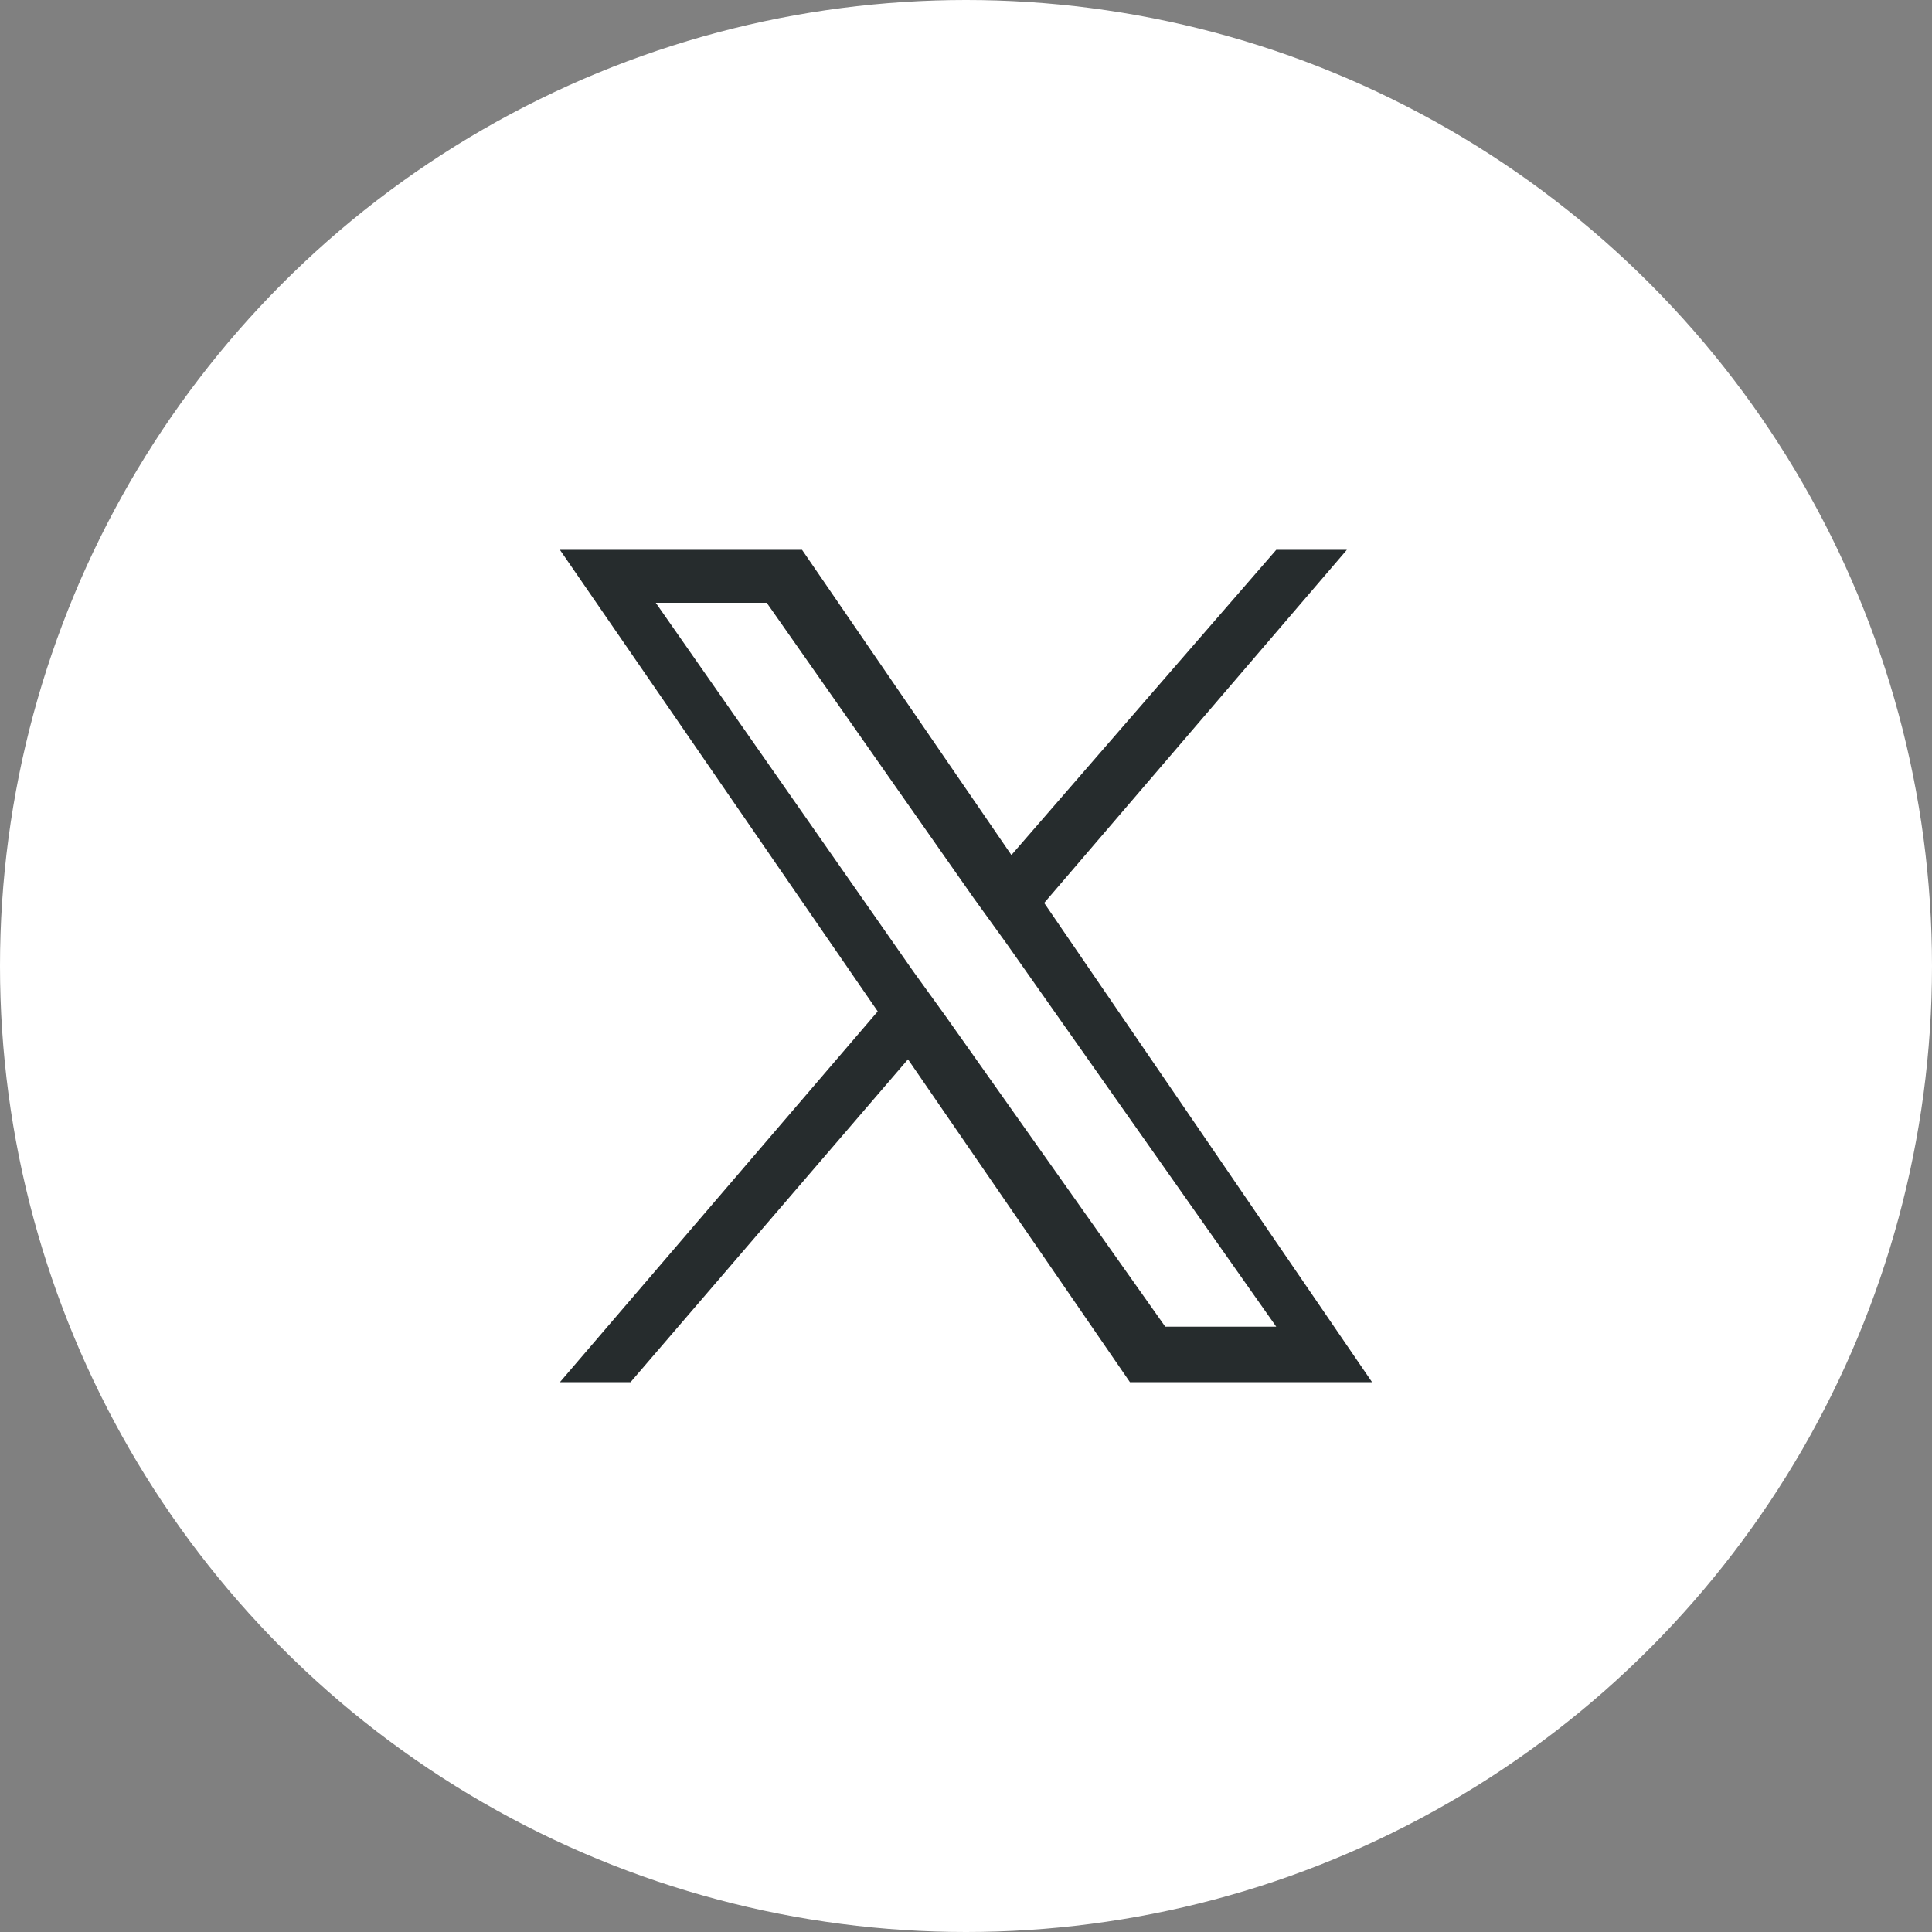
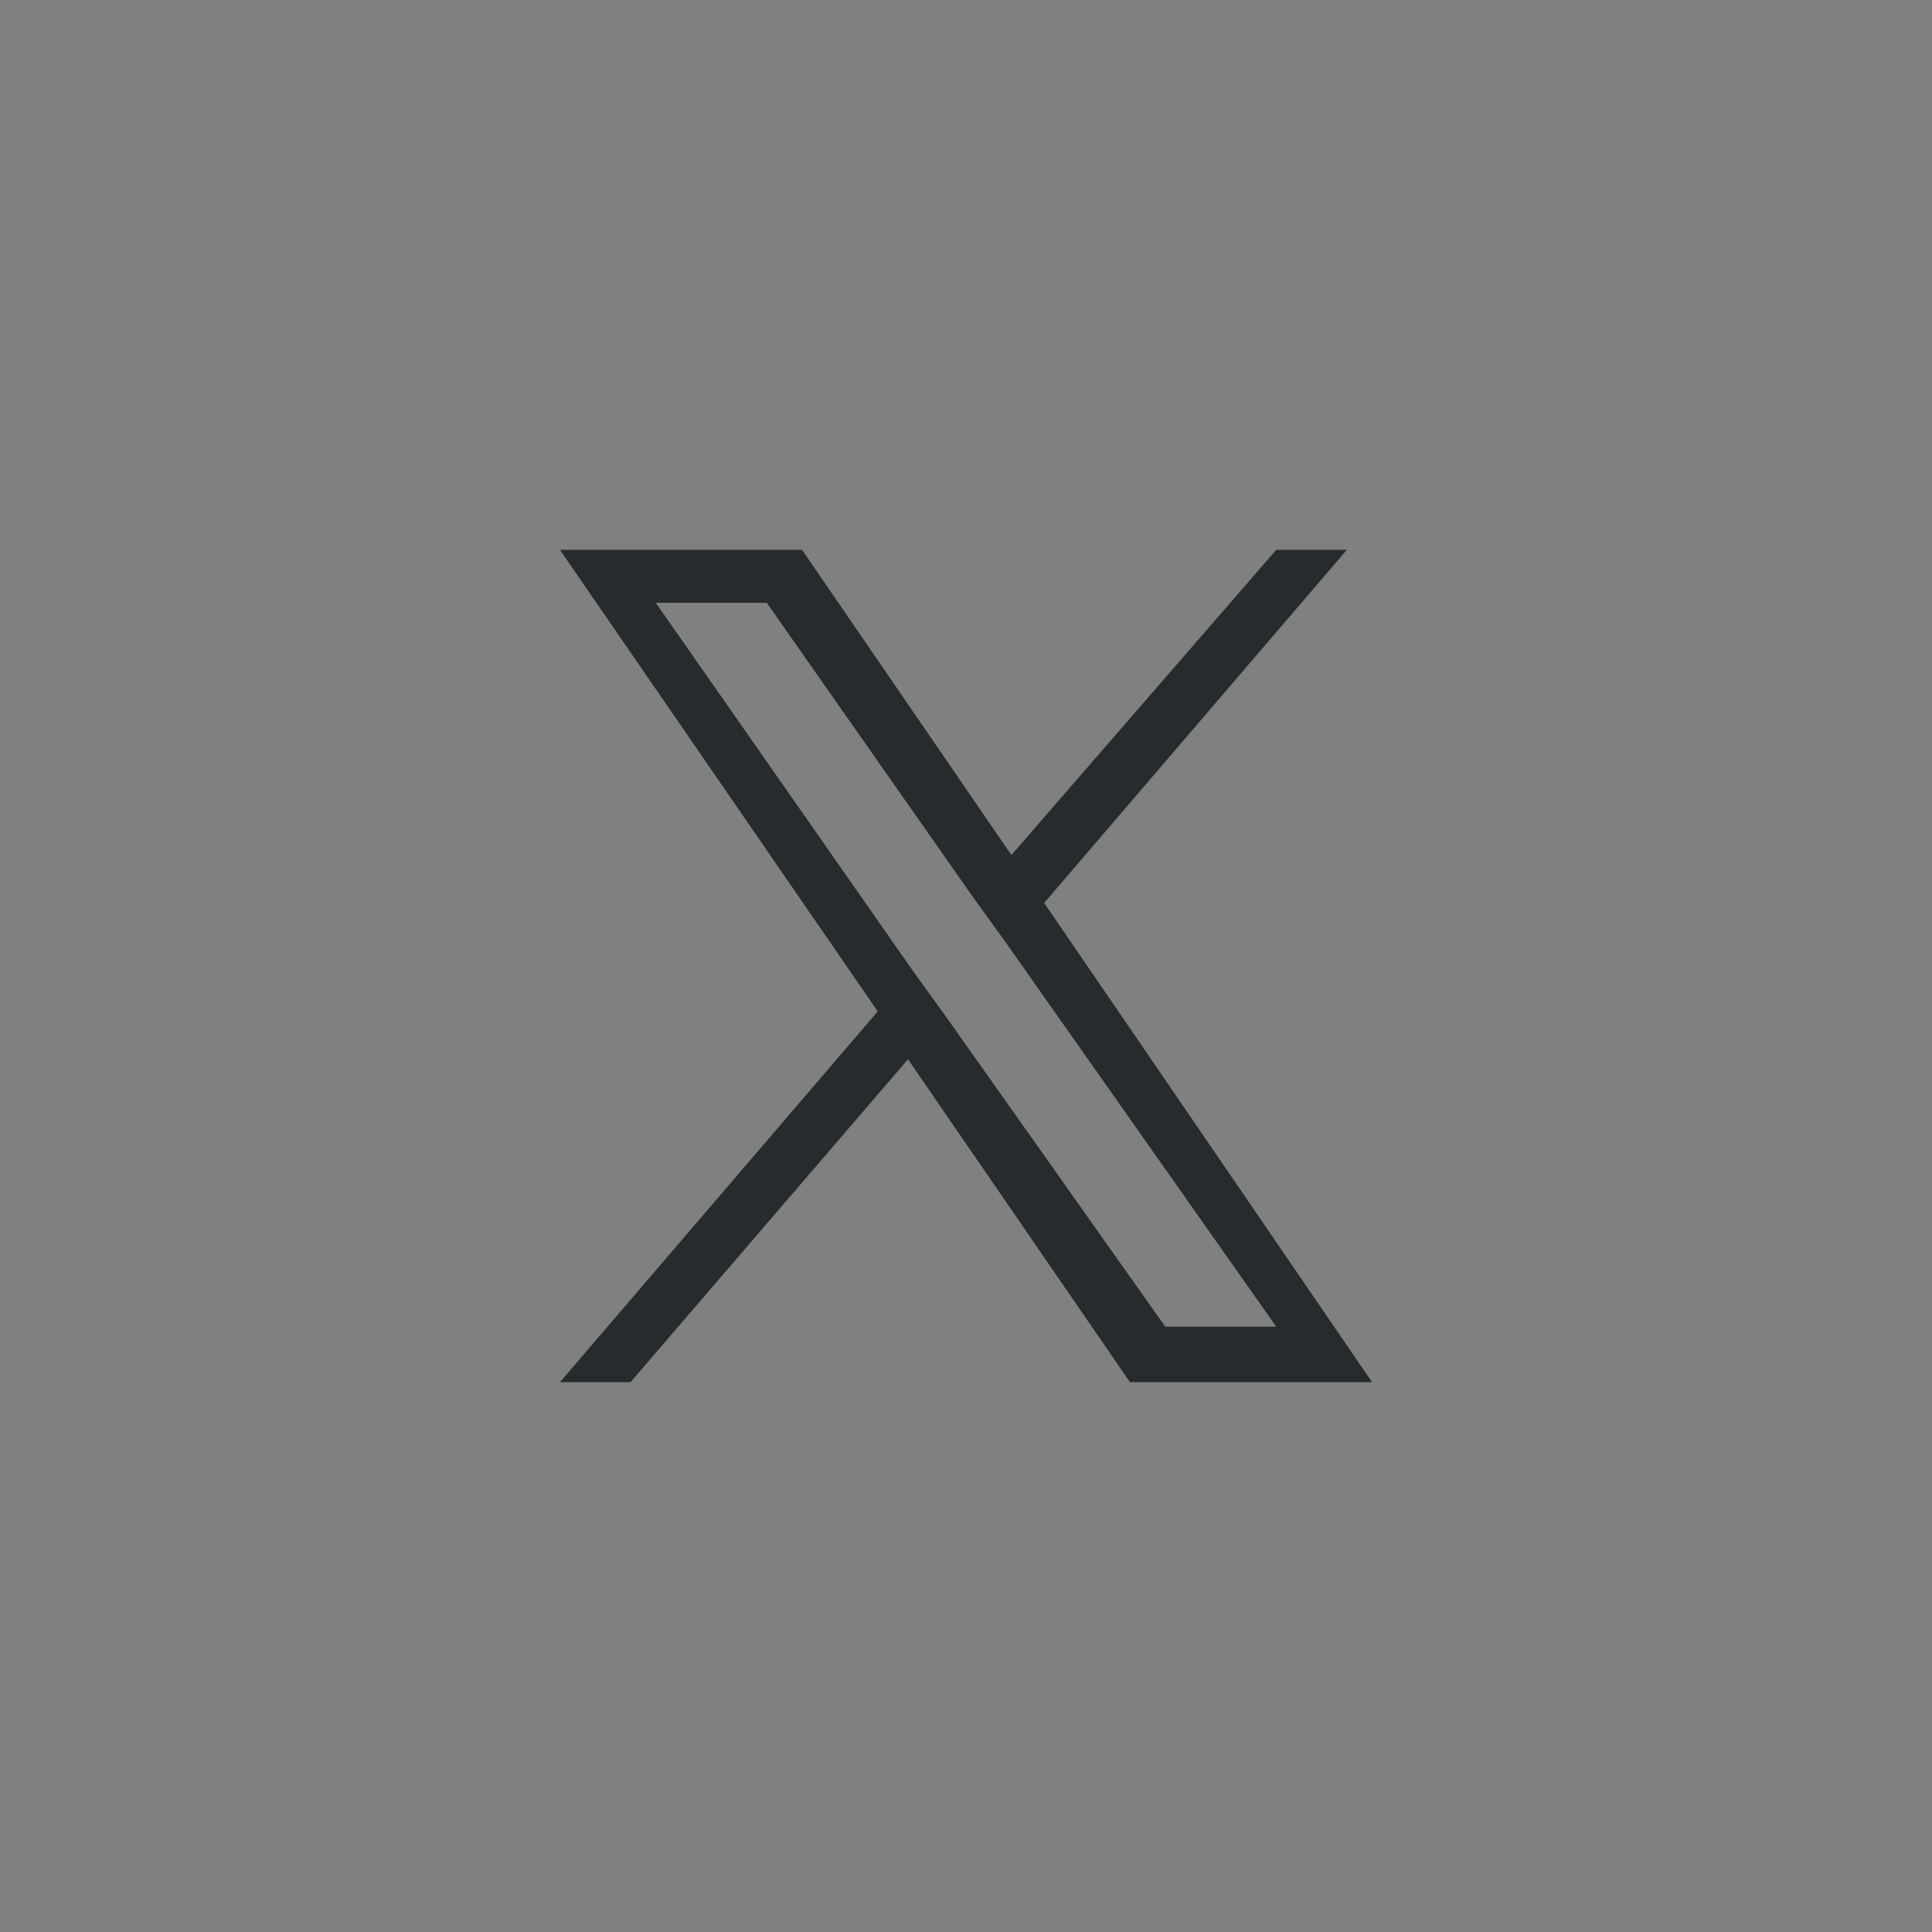
<svg xmlns="http://www.w3.org/2000/svg" version="1.1" id="レイヤー_1" x="0px" y="0px" viewBox="0 0 76.6 76.6" enable-background="new 0 0 76.6 76.6" xml:space="preserve">
  <rect x="0" y="0" width="76.6" height="76.6" fill="#808080" stroke="none" />
-   <circle fill="#FFFFFF" cx="38.3" cy="38.3" r="38.3" />
  <path fill="#262C2D" d="M41.4,35.8l12-14h-2.8L40.1,33.9l-8.3-12.1h-9.6l12.6,18.3L22.2,54.8H25L36,42l8.8,12.8h9.6L41.4,35.8  L41.4,35.8z M37.5,40.3l-1.3-1.8L26,23.9h4.4l8.2,11.7l1.3,1.8l10.7,15.2h-4.4L37.5,40.3L37.5,40.3z" />
</svg>